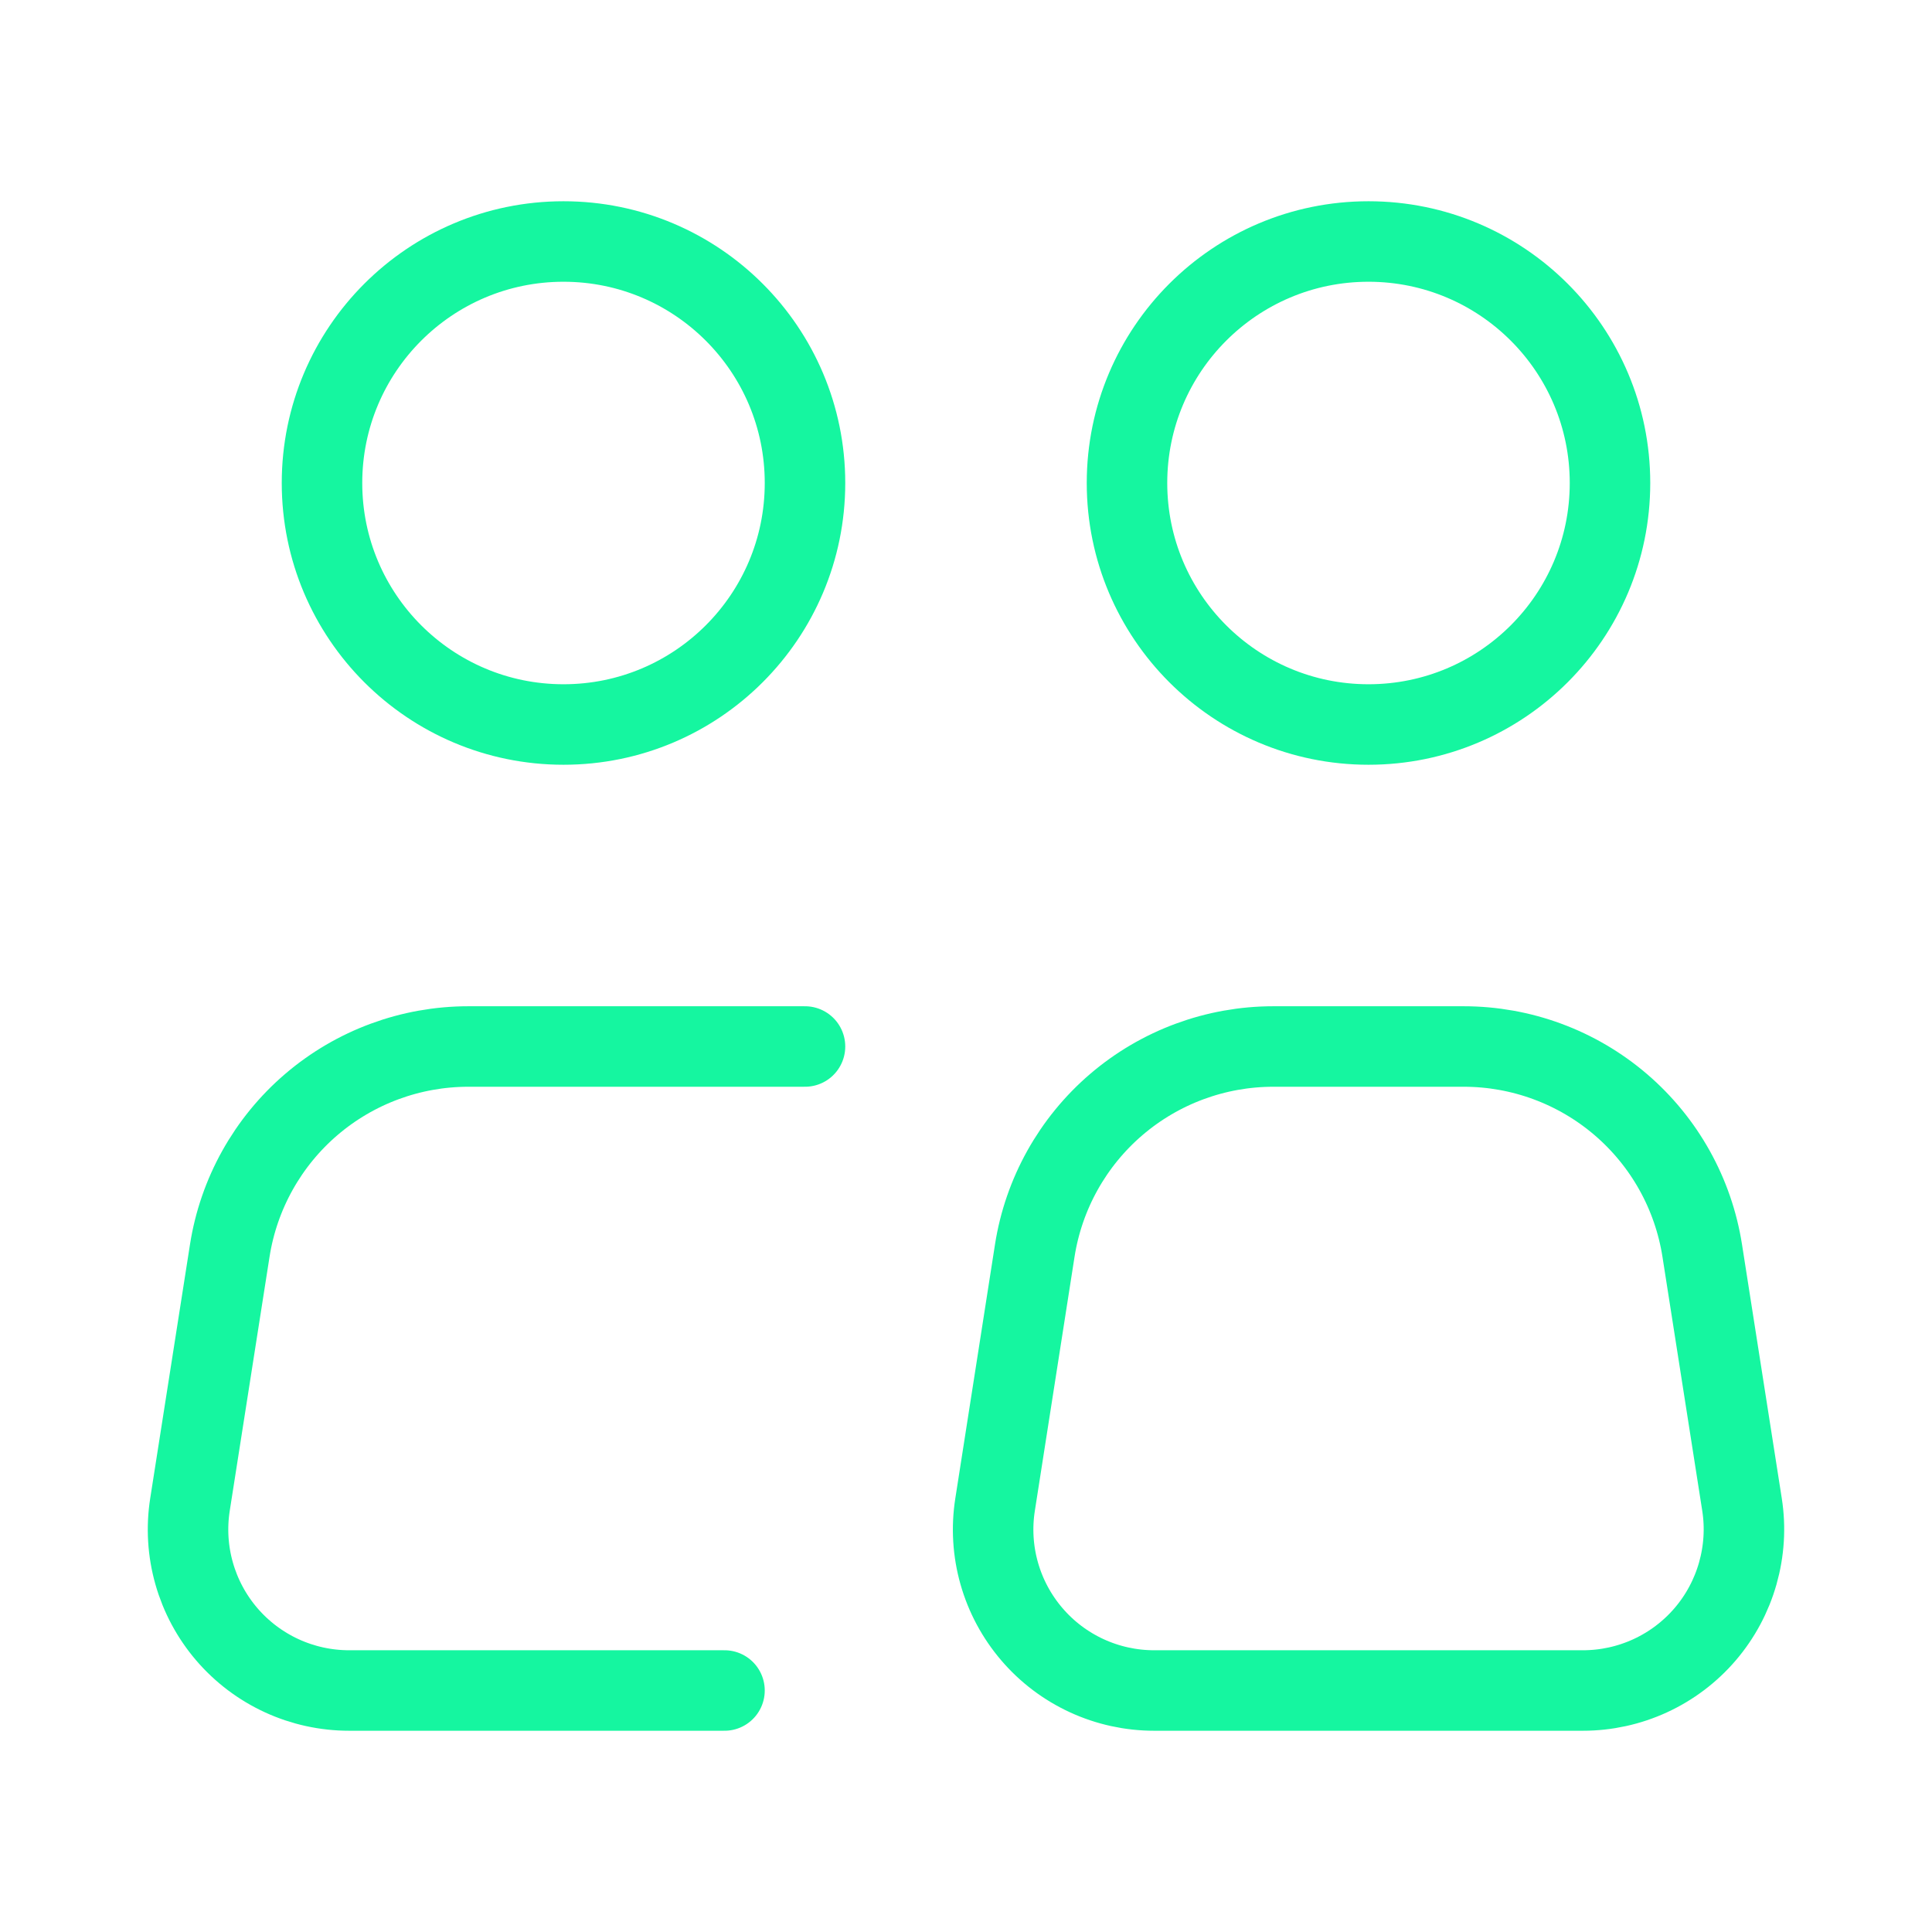
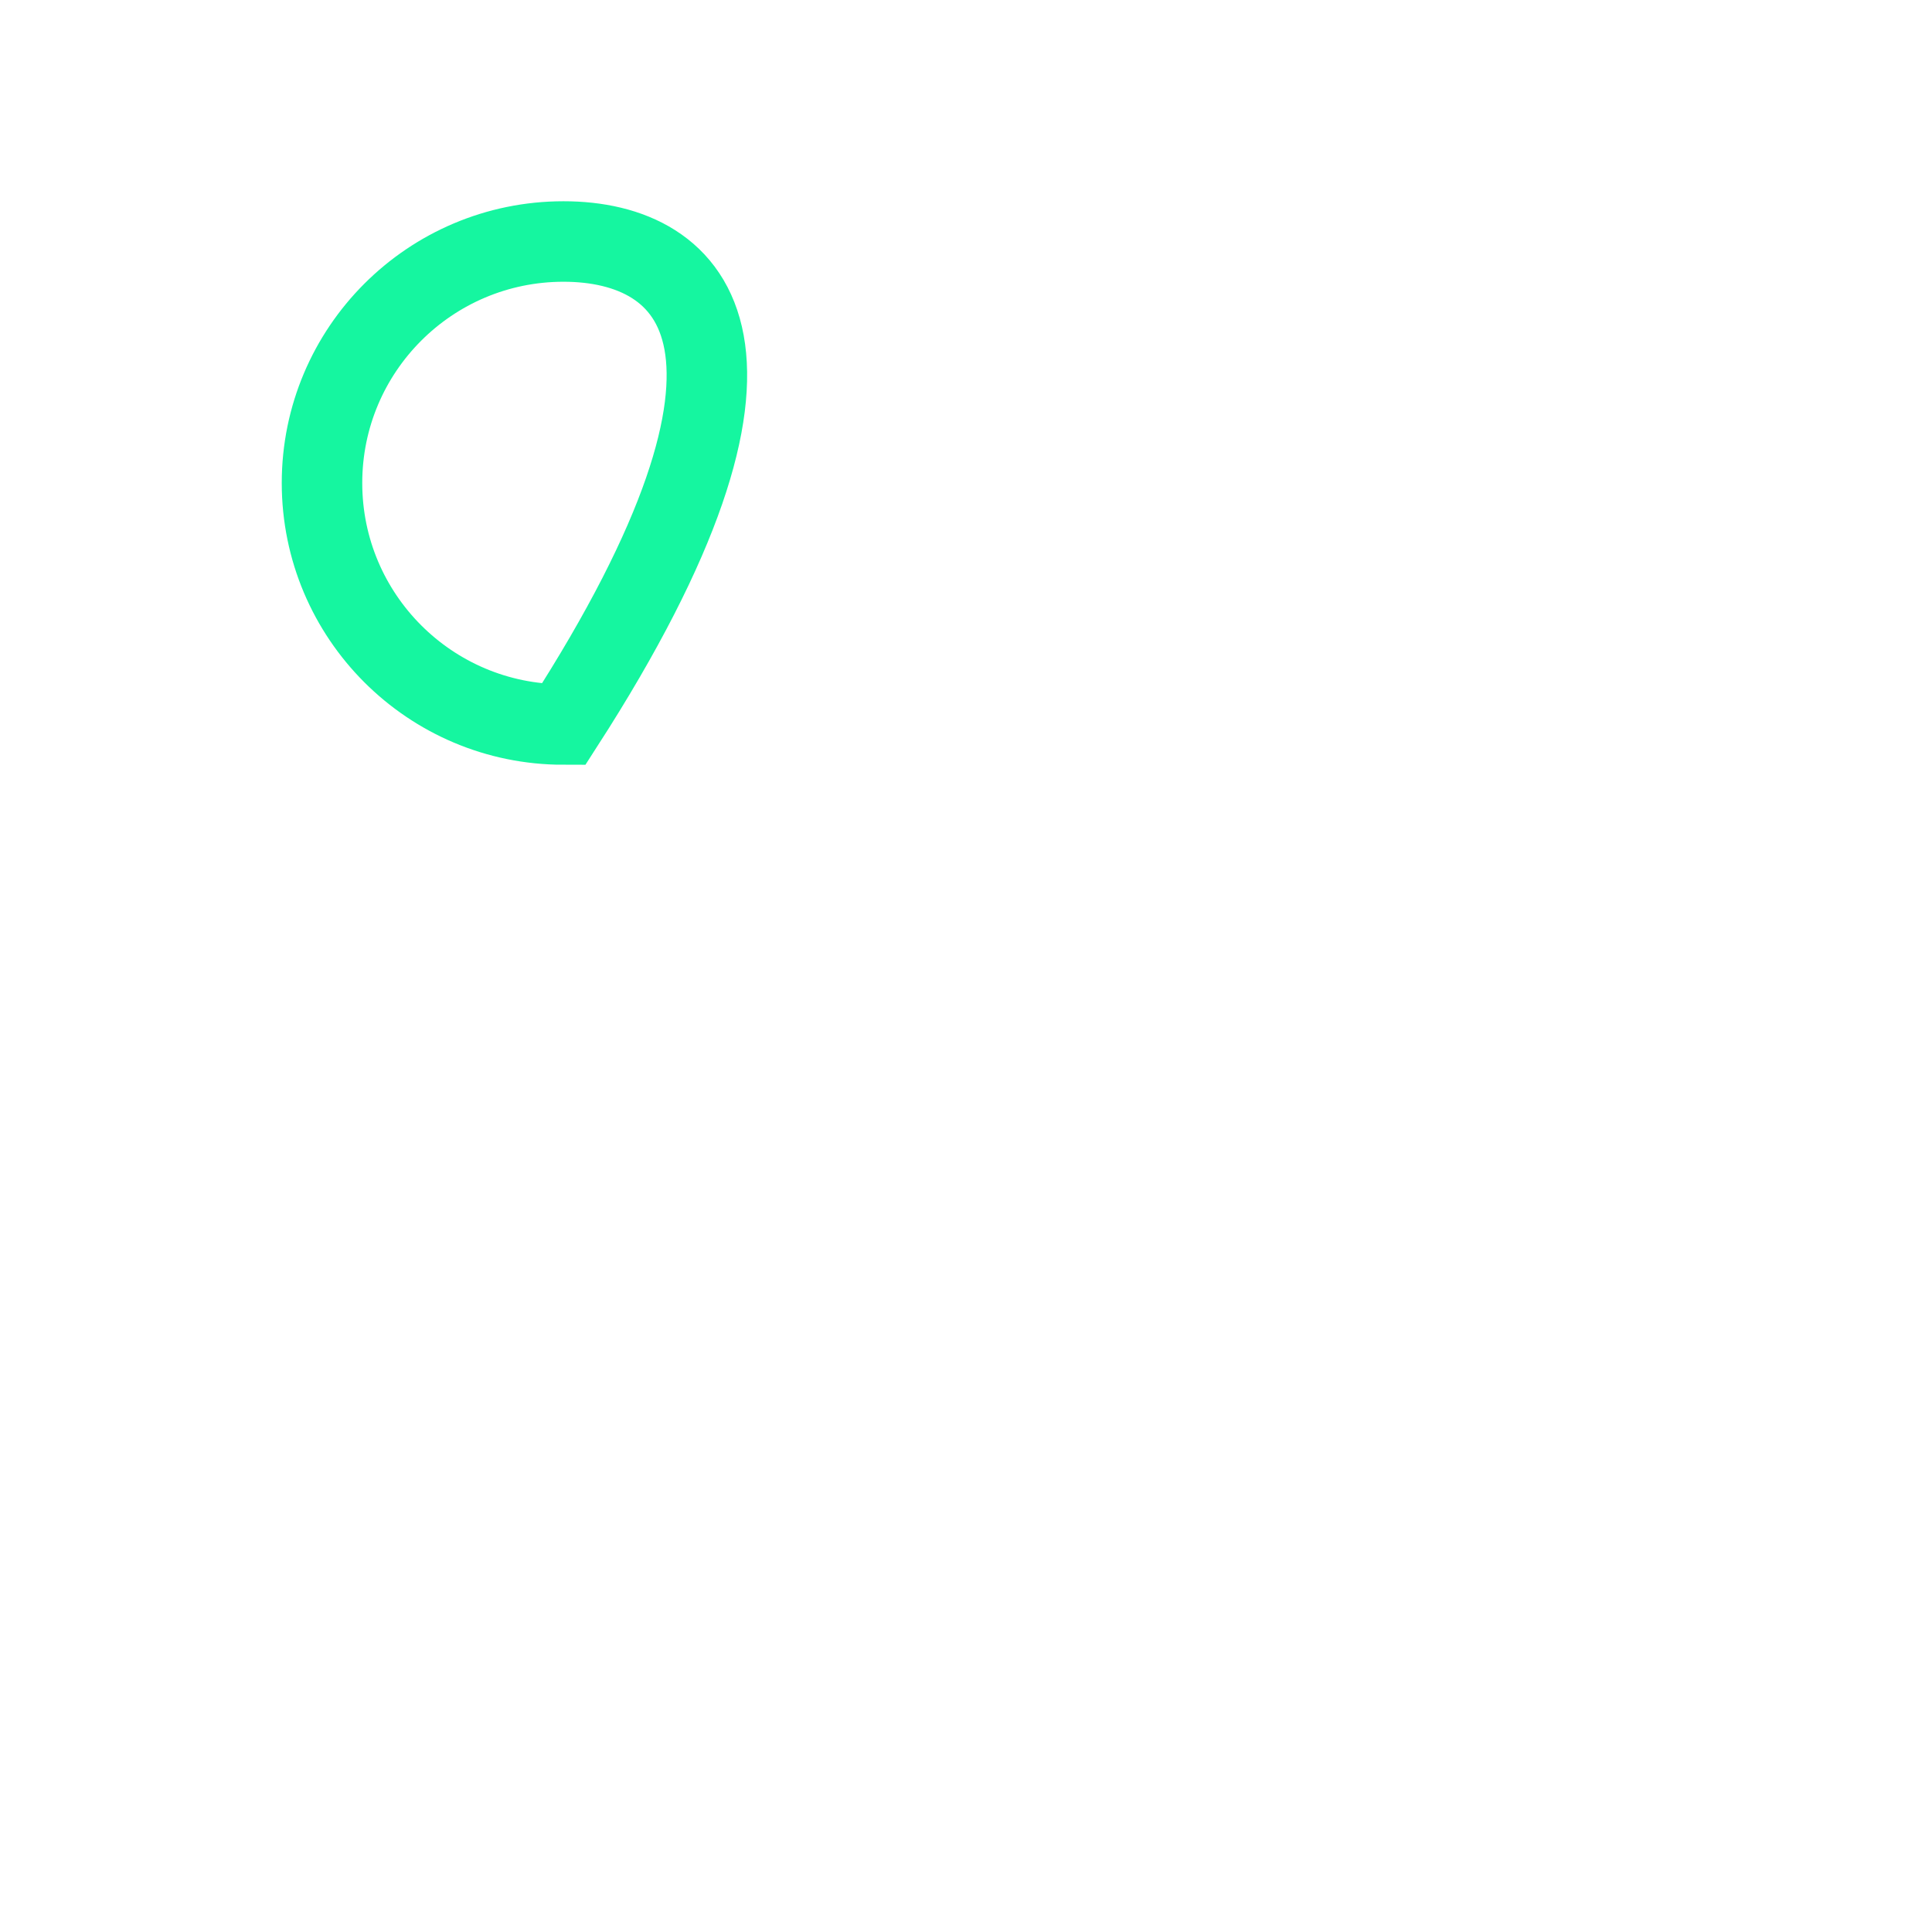
<svg xmlns="http://www.w3.org/2000/svg" width="60" height="60" viewBox="0 0 60 60" fill="none">
-   <path d="M17.5 22.5C21.642 22.5 25 19.142 25 15C25 10.858 21.642 7.5 17.5 7.5C13.358 7.5 10 10.858 10 15C10 19.142 13.358 22.5 17.5 22.5Z" stroke="#15F6A0" stroke-width="2.5" />
-   <path d="M25 32.5H14.545C12.757 32.5 11.027 33.139 9.668 34.302C8.31 35.465 7.411 37.075 7.135 38.843L5.9 46.725C5.788 47.439 5.832 48.168 6.029 48.863C6.226 49.558 6.571 50.202 7.041 50.751C7.511 51.3 8.094 51.74 8.75 52.042C9.406 52.344 10.12 52.5 10.843 52.5H22.5M54.1 46.727L52.865 38.843C52.589 37.075 51.691 35.465 50.332 34.302C48.973 33.139 47.244 32.5 45.455 32.5H39.545C37.757 32.5 36.027 33.139 34.668 34.302C33.31 35.465 32.411 37.075 32.135 38.843L30.903 46.727C30.791 47.441 30.835 48.17 31.032 48.864C31.229 49.559 31.575 50.203 32.044 50.751C32.513 51.3 33.096 51.74 33.752 52.042C34.407 52.344 35.121 52.5 35.843 52.5H49.158C49.88 52.5 50.593 52.344 51.249 52.042C51.905 51.74 52.487 51.3 52.957 50.751C53.426 50.203 53.771 49.559 53.968 48.864C54.165 48.17 54.212 47.441 54.1 46.727Z" stroke="#15F6A0" stroke-width="2.5" stroke-linecap="round" stroke-linejoin="round" />
-   <path d="M42.5 22.5C46.642 22.5 50 19.142 50 15C50 10.858 46.642 7.5 42.5 7.5C38.358 7.5 35 10.858 35 15C35 19.142 38.358 22.5 42.5 22.5Z" stroke="#15F6A0" stroke-width="2.5" />
+   <path d="M17.5 22.5C25 10.858 21.642 7.5 17.5 7.5C13.358 7.5 10 10.858 10 15C10 19.142 13.358 22.5 17.5 22.5Z" stroke="#15F6A0" stroke-width="2.5" />
</svg>